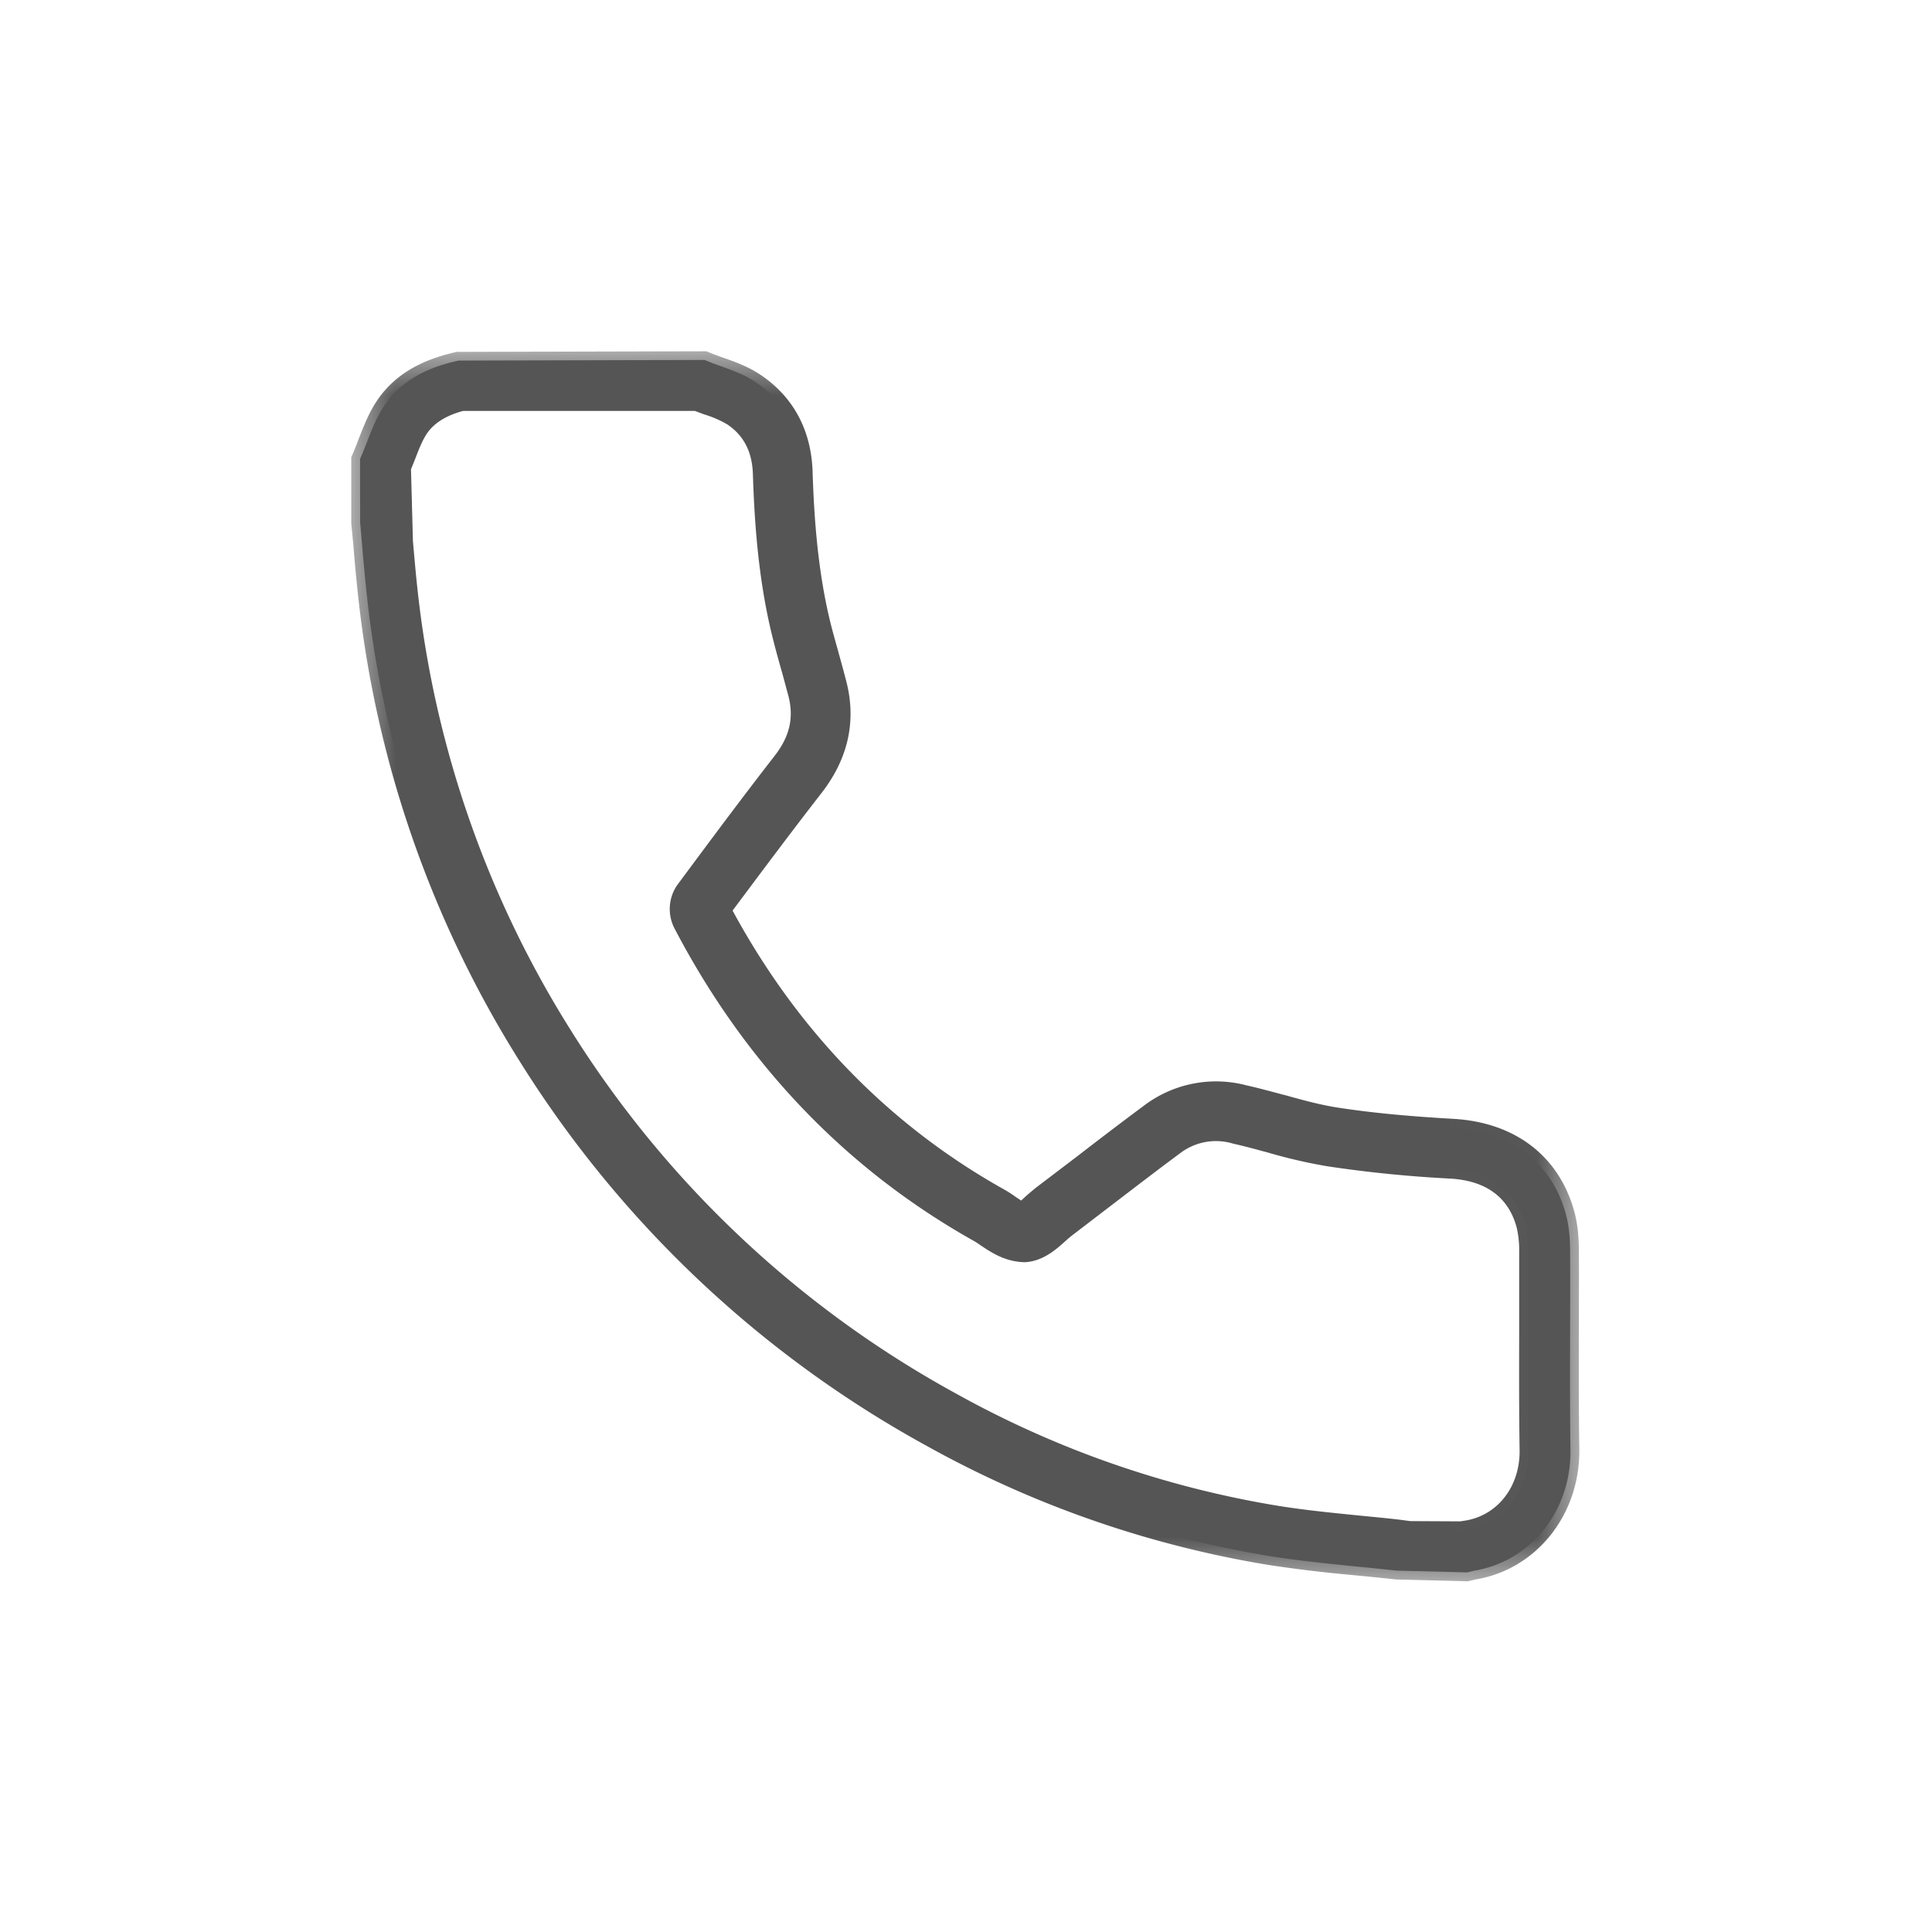
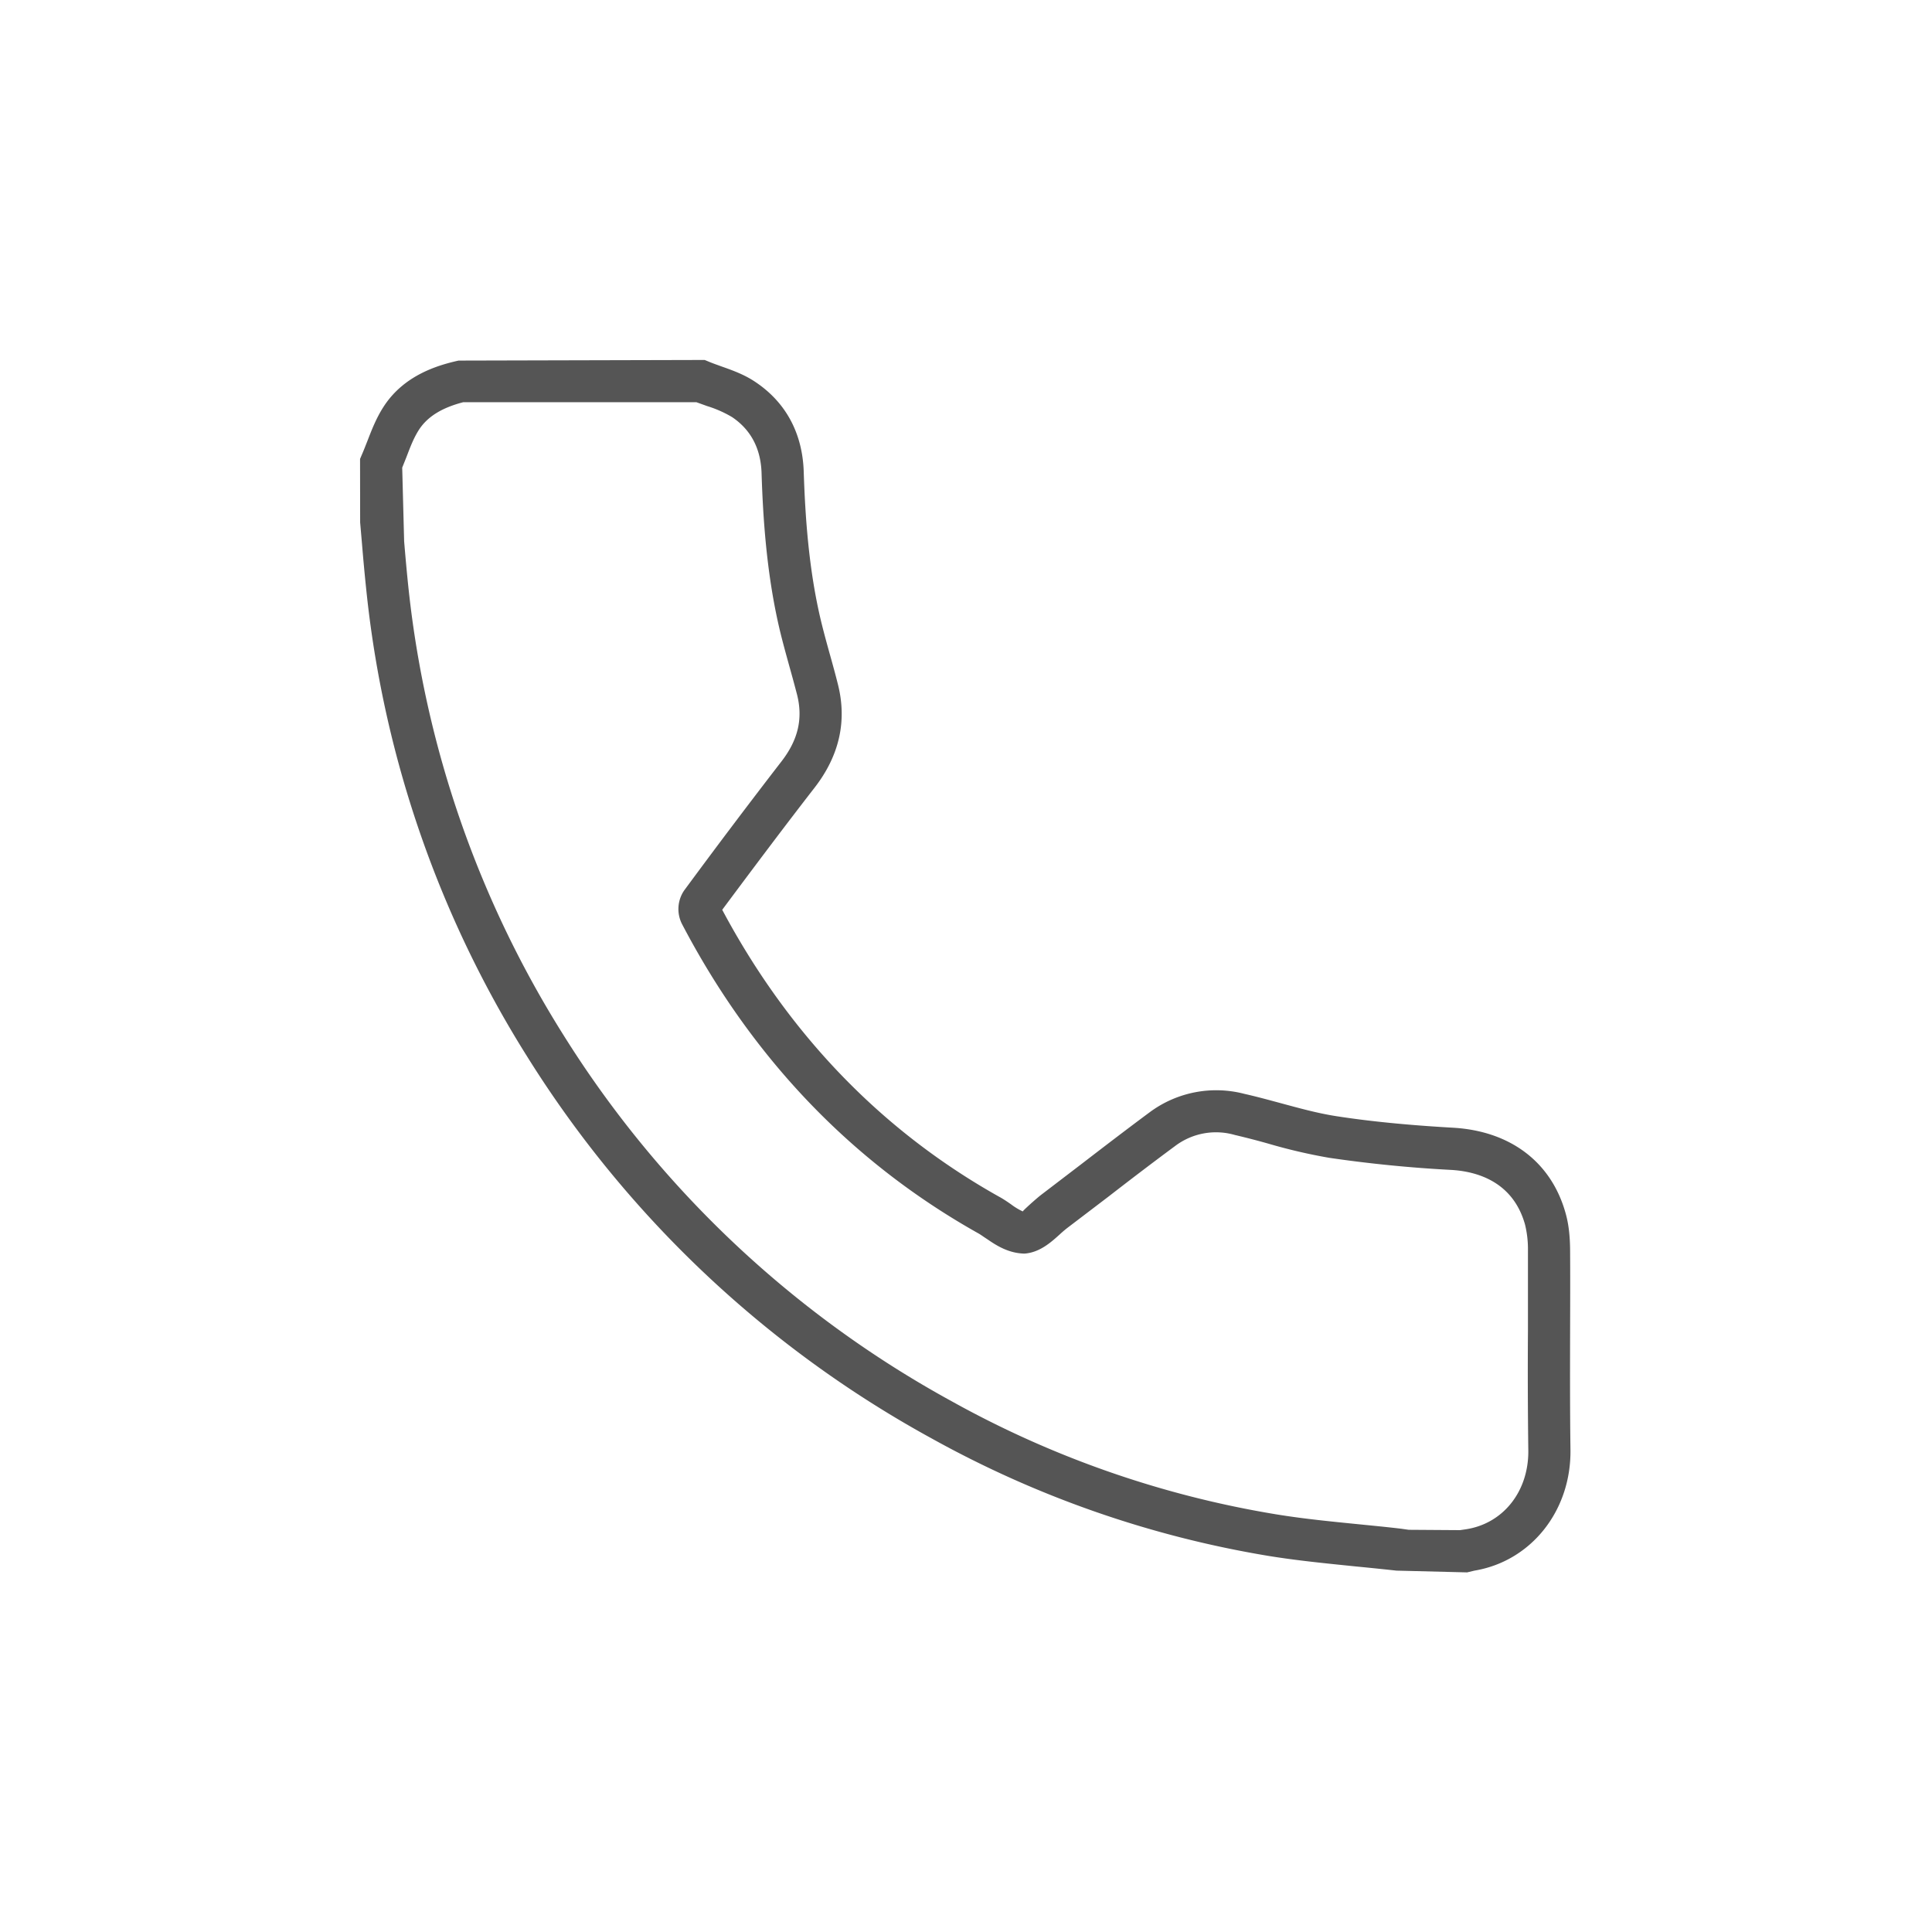
<svg xmlns="http://www.w3.org/2000/svg" xmlns:xlink="http://www.w3.org/1999/xlink" width="22" height="22" viewBox="0 0 22 22">
  <defs>
-     <path id="l4dite132a" d="M0 0h13.984v14.006H0z" />
-   </defs>
+     </defs>
  <g fill="none" fill-rule="evenodd">
    <path d="m4.58 5.324.022.84c.016.191.033.383.054.575a11.914 11.914 0 0 0 1.757 5.042 12.01 12.01 0 0 0 4.425 4.176 11.41 11.41 0 0 0 3.688 1.286c.316.052.636.083.956.115.158.016.317.031.475.05l.084.012.584.004.062-.009c.431-.063.724-.435.716-.905a68.91 68.91 0 0 1-.004-1.364v-.903a1.18 1.18 0 0 0-.033-.298c-.134-.48-.532-.605-.841-.623a14.996 14.996 0 0 1-1.39-.138 6.242 6.242 0 0 1-.688-.16 8.735 8.735 0 0 0-.386-.1.772.772 0 0 0-.68.126c-.257.19-.511.384-.764.58l-.465.354a1.308 1.308 0 0 0-.083.071c-.103.093-.231.208-.404.22-.176-.004-.312-.087-.424-.165-.032-.02-.064-.044-.094-.062-1.442-.807-2.58-1.995-3.382-3.528a.376.376 0 0 1 .024-.378 80.46 80.46 0 0 1 1.107-1.468c.193-.248.25-.492.179-.769a18.168 18.168 0 0 0-.085-.313c-.036-.13-.072-.26-.104-.39-.158-.652-.198-1.313-.214-1.816-.009-.279-.122-.492-.335-.636a1.304 1.304 0 0 0-.285-.126L7.93 4.58H5.275c-.232.06-.404.158-.505.315-.061.095-.101.203-.142.31l-.048.12zm12.126 12.581-.804-.02a38.926 38.926 0 0 0-.467-.048c-.331-.034-.66-.066-.987-.119a11.906 11.906 0 0 1-3.842-1.34 12.513 12.513 0 0 1-4.6-4.342 12.365 12.365 0 0 1-1.827-5.243 23.084 23.084 0 0 1-.056-.59l-.022-.254-.001-.723.019-.045c.022-.05.041-.1.061-.15.051-.132.103-.267.185-.395.226-.354.598-.473.857-.53l2.802-.007.044.018c.047.02.097.037.146.055.13.046.265.094.391.18.344.231.533.583.547 1.018.016.48.053 1.11.201 1.718.031.126.065.25.1.375.03.107.06.216.087.324.108.42.019.817-.264 1.182-.357.46-.705.925-1.052 1.391.755 1.417 1.817 2.52 3.158 3.27.044.024.088.054.131.084a.73.73 0 0 0 .134.081c.001-.008.064-.064.101-.098.038-.033.076-.067.114-.096l.462-.353c.256-.197.512-.393.771-.585a1.271 1.271 0 0 1 1.075-.207c.134.03.269.067.403.103.211.057.422.116.637.15.462.072.939.11 1.344.133.649.04 1.113.394 1.274.974.034.12.05.255.051.424.002.303.001.605 0 .908-.001.451-.002.903.004 1.354.012.698-.446 1.275-1.093 1.383l-.084.02z" fill="#555" />
    <g transform="translate(4 4)">
      <mask id="11clgrhwmb" fill="#fff">
        <use xlink:href="#l4dite132a" />
      </mask>
-       <path d="m.68 1.342.022.817c.016.187.033.378.054.57a11.81 11.81 0 0 0 1.742 5 11.921 11.921 0 0 0 4.389 4.14 11.316 11.316 0 0 0 3.655 1.276c.3.049.61.08.91.11l.04.004c.159.016.318.03.477.05l.089.012.568.003.048-.007c.377-.056.636-.387.63-.805-.007-.432-.006-.863-.005-1.294v-.974a1.084 1.084 0 0 0-.03-.272c-.094-.34-.347-.526-.751-.551a14.274 14.274 0 0 1-1.4-.14 5.929 5.929 0 0 1-.698-.162l-.051-.013a7.24 7.24 0 0 0-.33-.084.671.671 0 0 0-.598.108c-.257.19-.51.385-.763.578l-.465.356a1.362 1.362 0 0 0-.076.064c-.11.099-.258.233-.465.245-.203-.003-.354-.09-.487-.18l-.03-.02a.829.829 0 0 0-.058-.038c-1.458-.816-2.61-2.017-3.42-3.57a.48.48 0 0 1 .032-.483c.389-.524.74-.997 1.108-1.47.175-.224.224-.435.162-.682l-.07-.26-.015-.052c-.037-.13-.072-.26-.105-.393-.161-.663-.2-1.33-.216-1.835-.01-.248-.104-.431-.291-.557a1.188 1.188 0 0 0-.263-.114l-.107-.04H1.275C1.082.73.935.82.854.948c-.053.085-.09.183-.13.287l-.043.107zm11.959 12.18-.598-.002-.096-.012c-.158-.02-.315-.034-.472-.05l-.042-.004c-.302-.03-.615-.062-.921-.112a11.498 11.498 0 0 1-3.72-1.297 12.11 12.11 0 0 1-4.461-4.211A12.006 12.006 0 0 1 .557 2.75c-.022-.193-.038-.387-.054-.58L.48 1.307l.056-.14C.578 1.055.62.943.685.84.797.667.982.55 1.25.483L3.949.48l.018.006.119.044c.107.038.219.078.307.137.242.162.369.404.38.717.015.496.054 1.148.21 1.794.032.129.068.258.104.387l.014.052a8.6 8.6 0 0 1 .07.264c.079.304.014.583-.196.855-.366.47-.717.942-1.105 1.465-.06.079-.052.2-.016.274C4.647 7.99 5.77 9.163 7.196 9.96c.024.014.048.03.073.047l.028.02c.1.069.22.143.37.146.13-.01.239-.106.335-.193.029-.027.059-.052.088-.076l.466-.355c.254-.195.508-.39.766-.58a.876.876 0 0 1 .764-.143c.11.025.223.055.335.085l.052.014c.229.064.454.124.677.159.478.075.966.11 1.38.137.343.02.783.16.932.697.025.087.036.19.037.324v.904l-.001.07c0 .43-.001.86.006 1.29.008.523-.322.937-.802 1.007l-.063.009zM.2 1.248v.702l.022.246c.018.202.034.395.056.587.209 1.87.819 3.62 1.812 5.202a12.41 12.41 0 0 0 4.564 4.306 11.75 11.75 0 0 0 3.809 1.329c.312.05.634.083.945.115l.036.004c.155.014.312.03.468.048l.783.019.072-.017c.6-.101 1.026-.641 1.016-1.284a68.082 68.082 0 0 1-.004-1.356l-.001-.907a1.444 1.444 0 0 0-.047-.397c-.15-.537-.58-.866-1.183-.902a14.857 14.857 0 0 1-1.354-.134c-.208-.032-.411-.088-.61-.142l-.038-.011a10.091 10.091 0 0 0-.398-.101 1.157 1.157 0 0 0-.994.19c-.26.192-.514.387-.77.583l-.462.353a1.703 1.703 0 0 0-.107.092l-.071.063-.005.087-.117-.03a.56.56 0 0 1-.153-.086 1.64 1.64 0 0 0-.136-.088C5.977 8.957 4.9 7.844 4.136 6.407l-.03-.055.038-.051c.333-.447.689-.924 1.053-1.394.263-.338.346-.707.247-1.095a19.315 19.315 0 0 0-.087-.323l-.014-.05c-.03-.11-.06-.217-.087-.327-.15-.616-.187-1.252-.203-1.74-.013-.4-.187-.725-.504-.938A1.616 1.616 0 0 0 4.18.267L4.03.21 4.005.199 1.223.204C1.002.257.656.367.45.69.376.805.327.93.279 1.05c-.026.068-.045.119-.067.17L.2 1.248zm12.515 12.759-.013-.001-.803-.02a24.785 24.785 0 0 0-.474-.048l-.037-.004a15.213 15.213 0 0 1-.957-.116 12.014 12.014 0 0 1-3.874-1.351 12.605 12.605 0 0 1-4.636-4.377A12.452 12.452 0 0 1 .08 2.804a18.776 18.776 0 0 1-.055-.582L0 1.958 0 1.206l.028-.064c.02-.05.04-.098.058-.148C.144.848.196.713.28.582.527.197.923.07 1.2.007L4.043 0l.062.025c.042.017.085.032.127.047.137.048.288.102.428.196.373.25.577.63.593 1.099.015.477.053 1.1.197 1.698.026.107.056.214.086.32l.014.052c.03.107.06.217.088.326.115.45.02.877-.283 1.267-.35.45-.691.908-1.013 1.339.745 1.375 1.784 2.443 3.089 3.174.047.026.094.057.14.09l.057.038.054-.05c.039-.034.079-.068.119-.1l.463-.352c.256-.198.512-.393.772-.586a1.359 1.359 0 0 1 1.158-.224c.134.03.27.067.405.103l.04.01c.192.054.39.108.586.139.475.074.963.109 1.335.13.695.043 1.192.425 1.365 1.049.036.128.053.27.054.45.002.302 0 .604 0 .908-.001.452-.002.902.005 1.352.01.743-.483 1.367-1.177 1.485l-.091.02z" fill="#555" mask="url(#11clgrhwmb)" />
    </g>
  </g>
</svg>